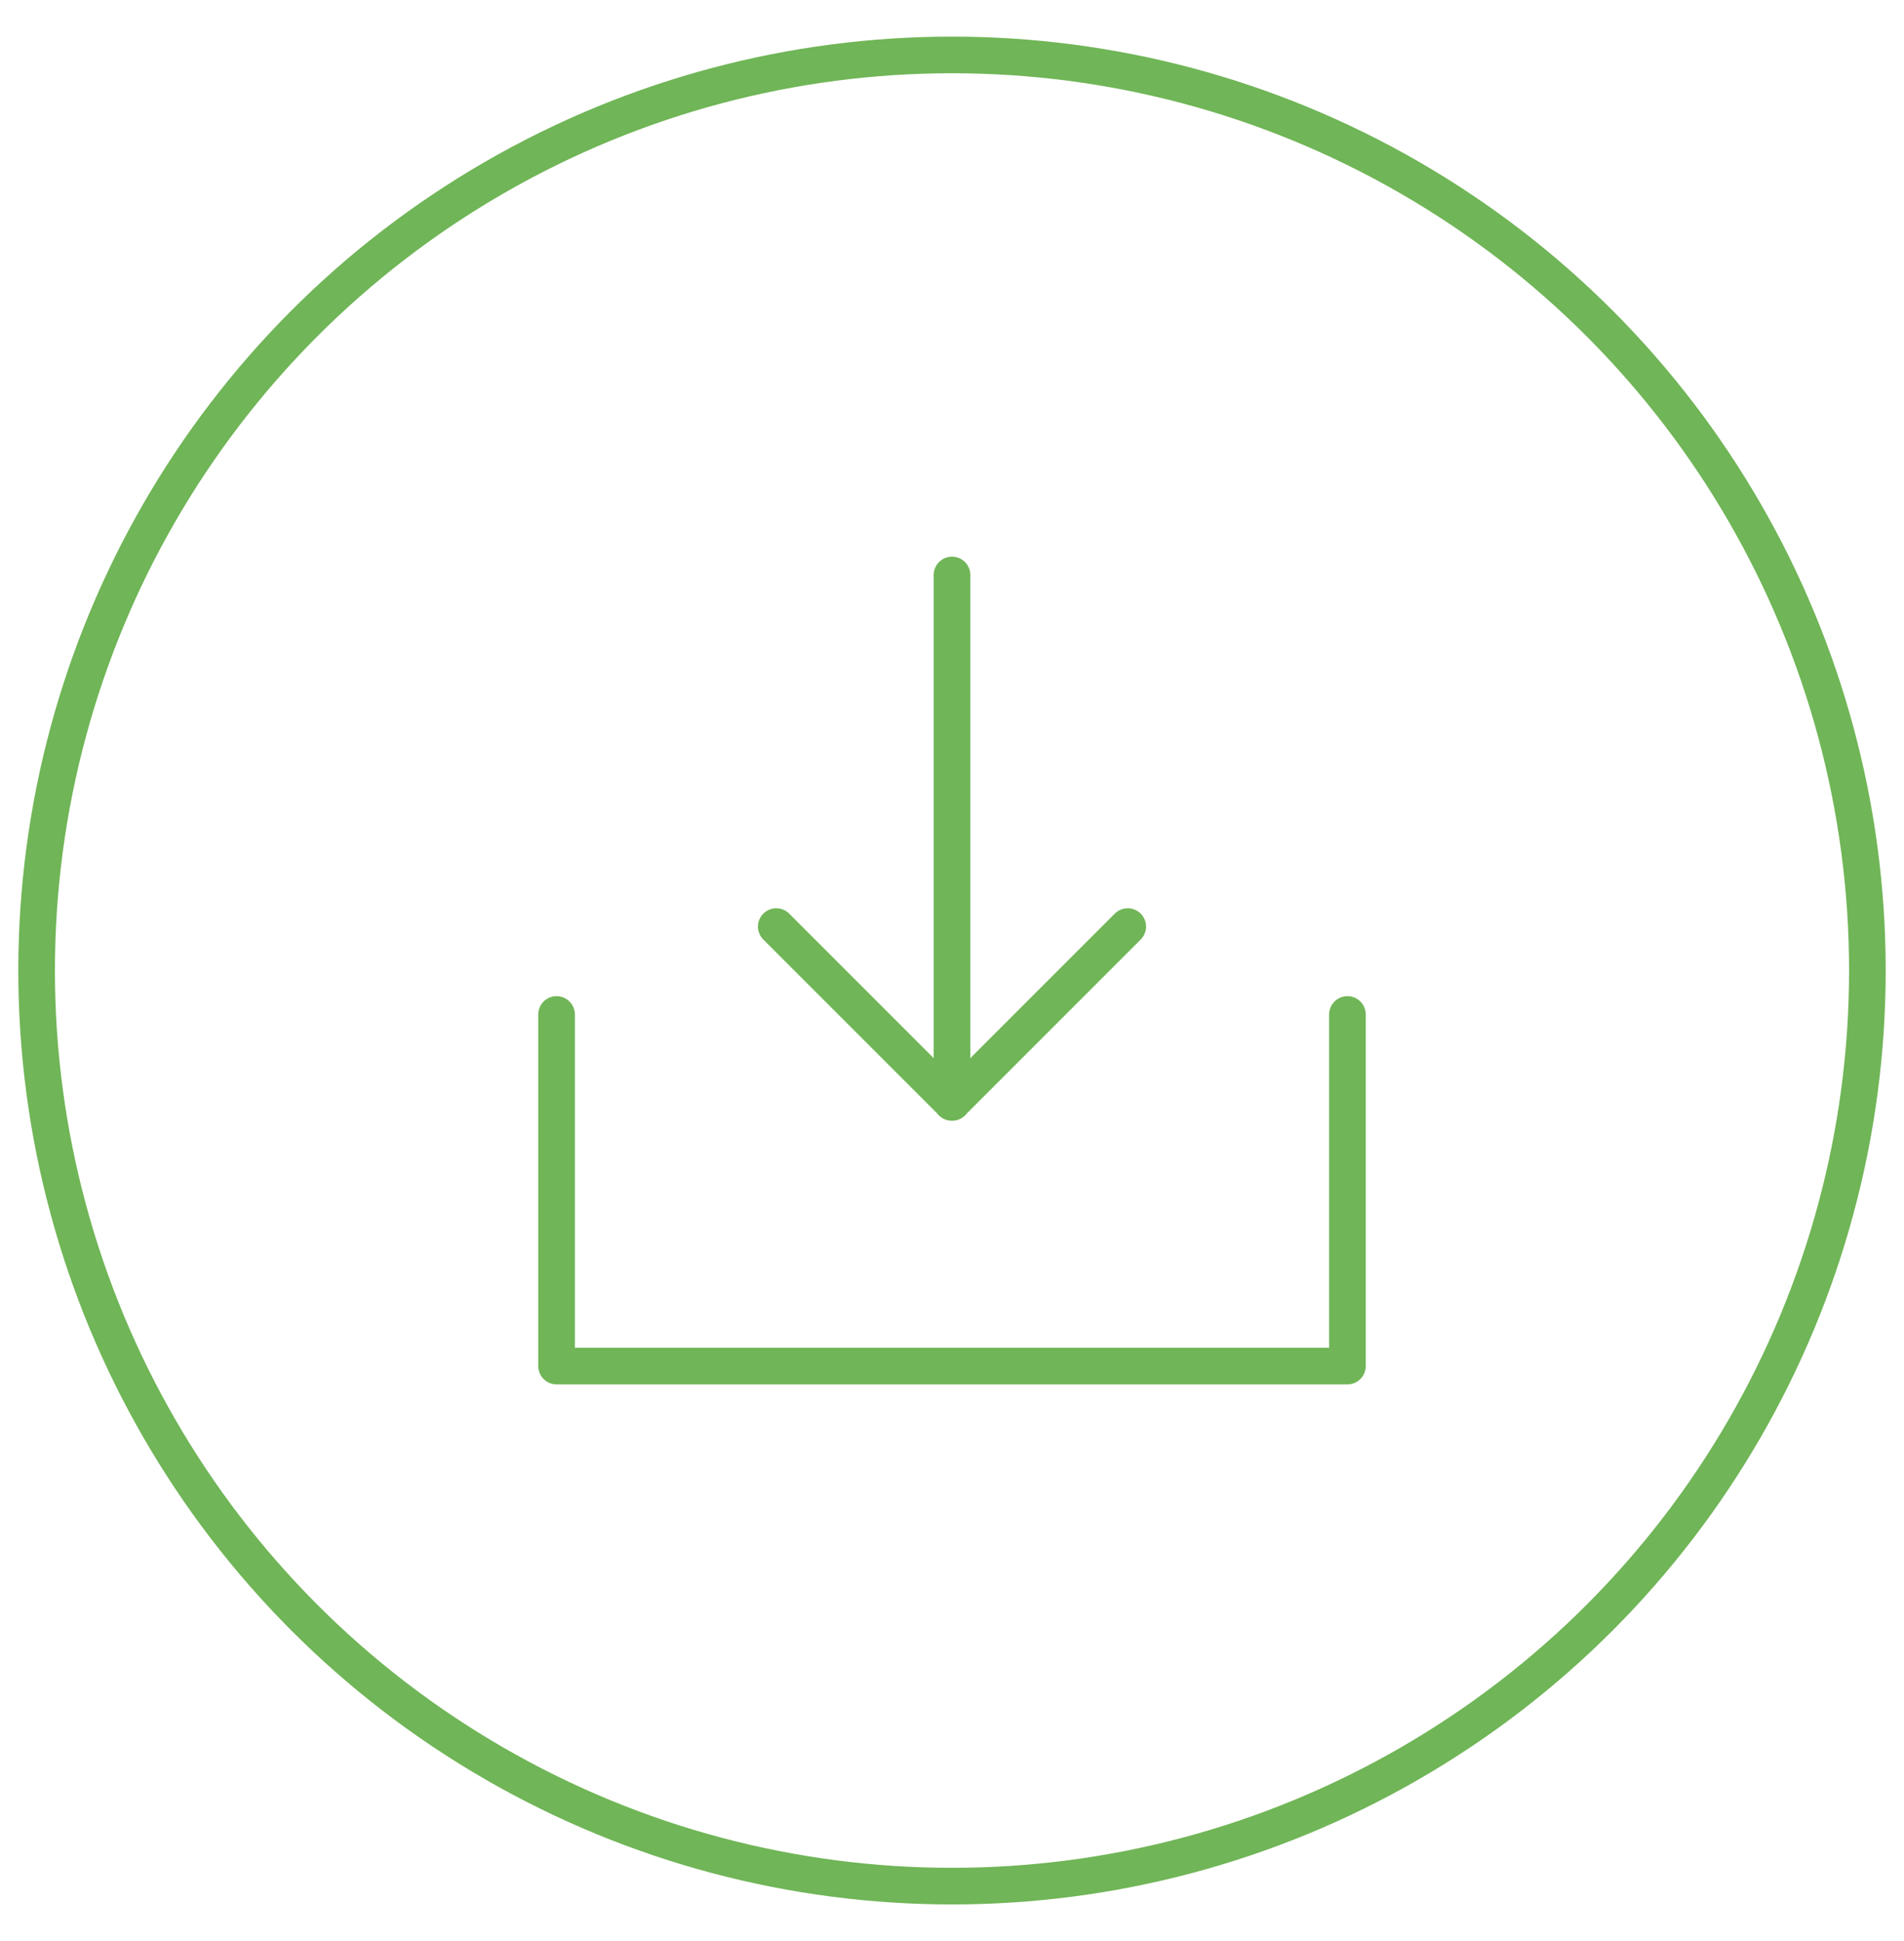
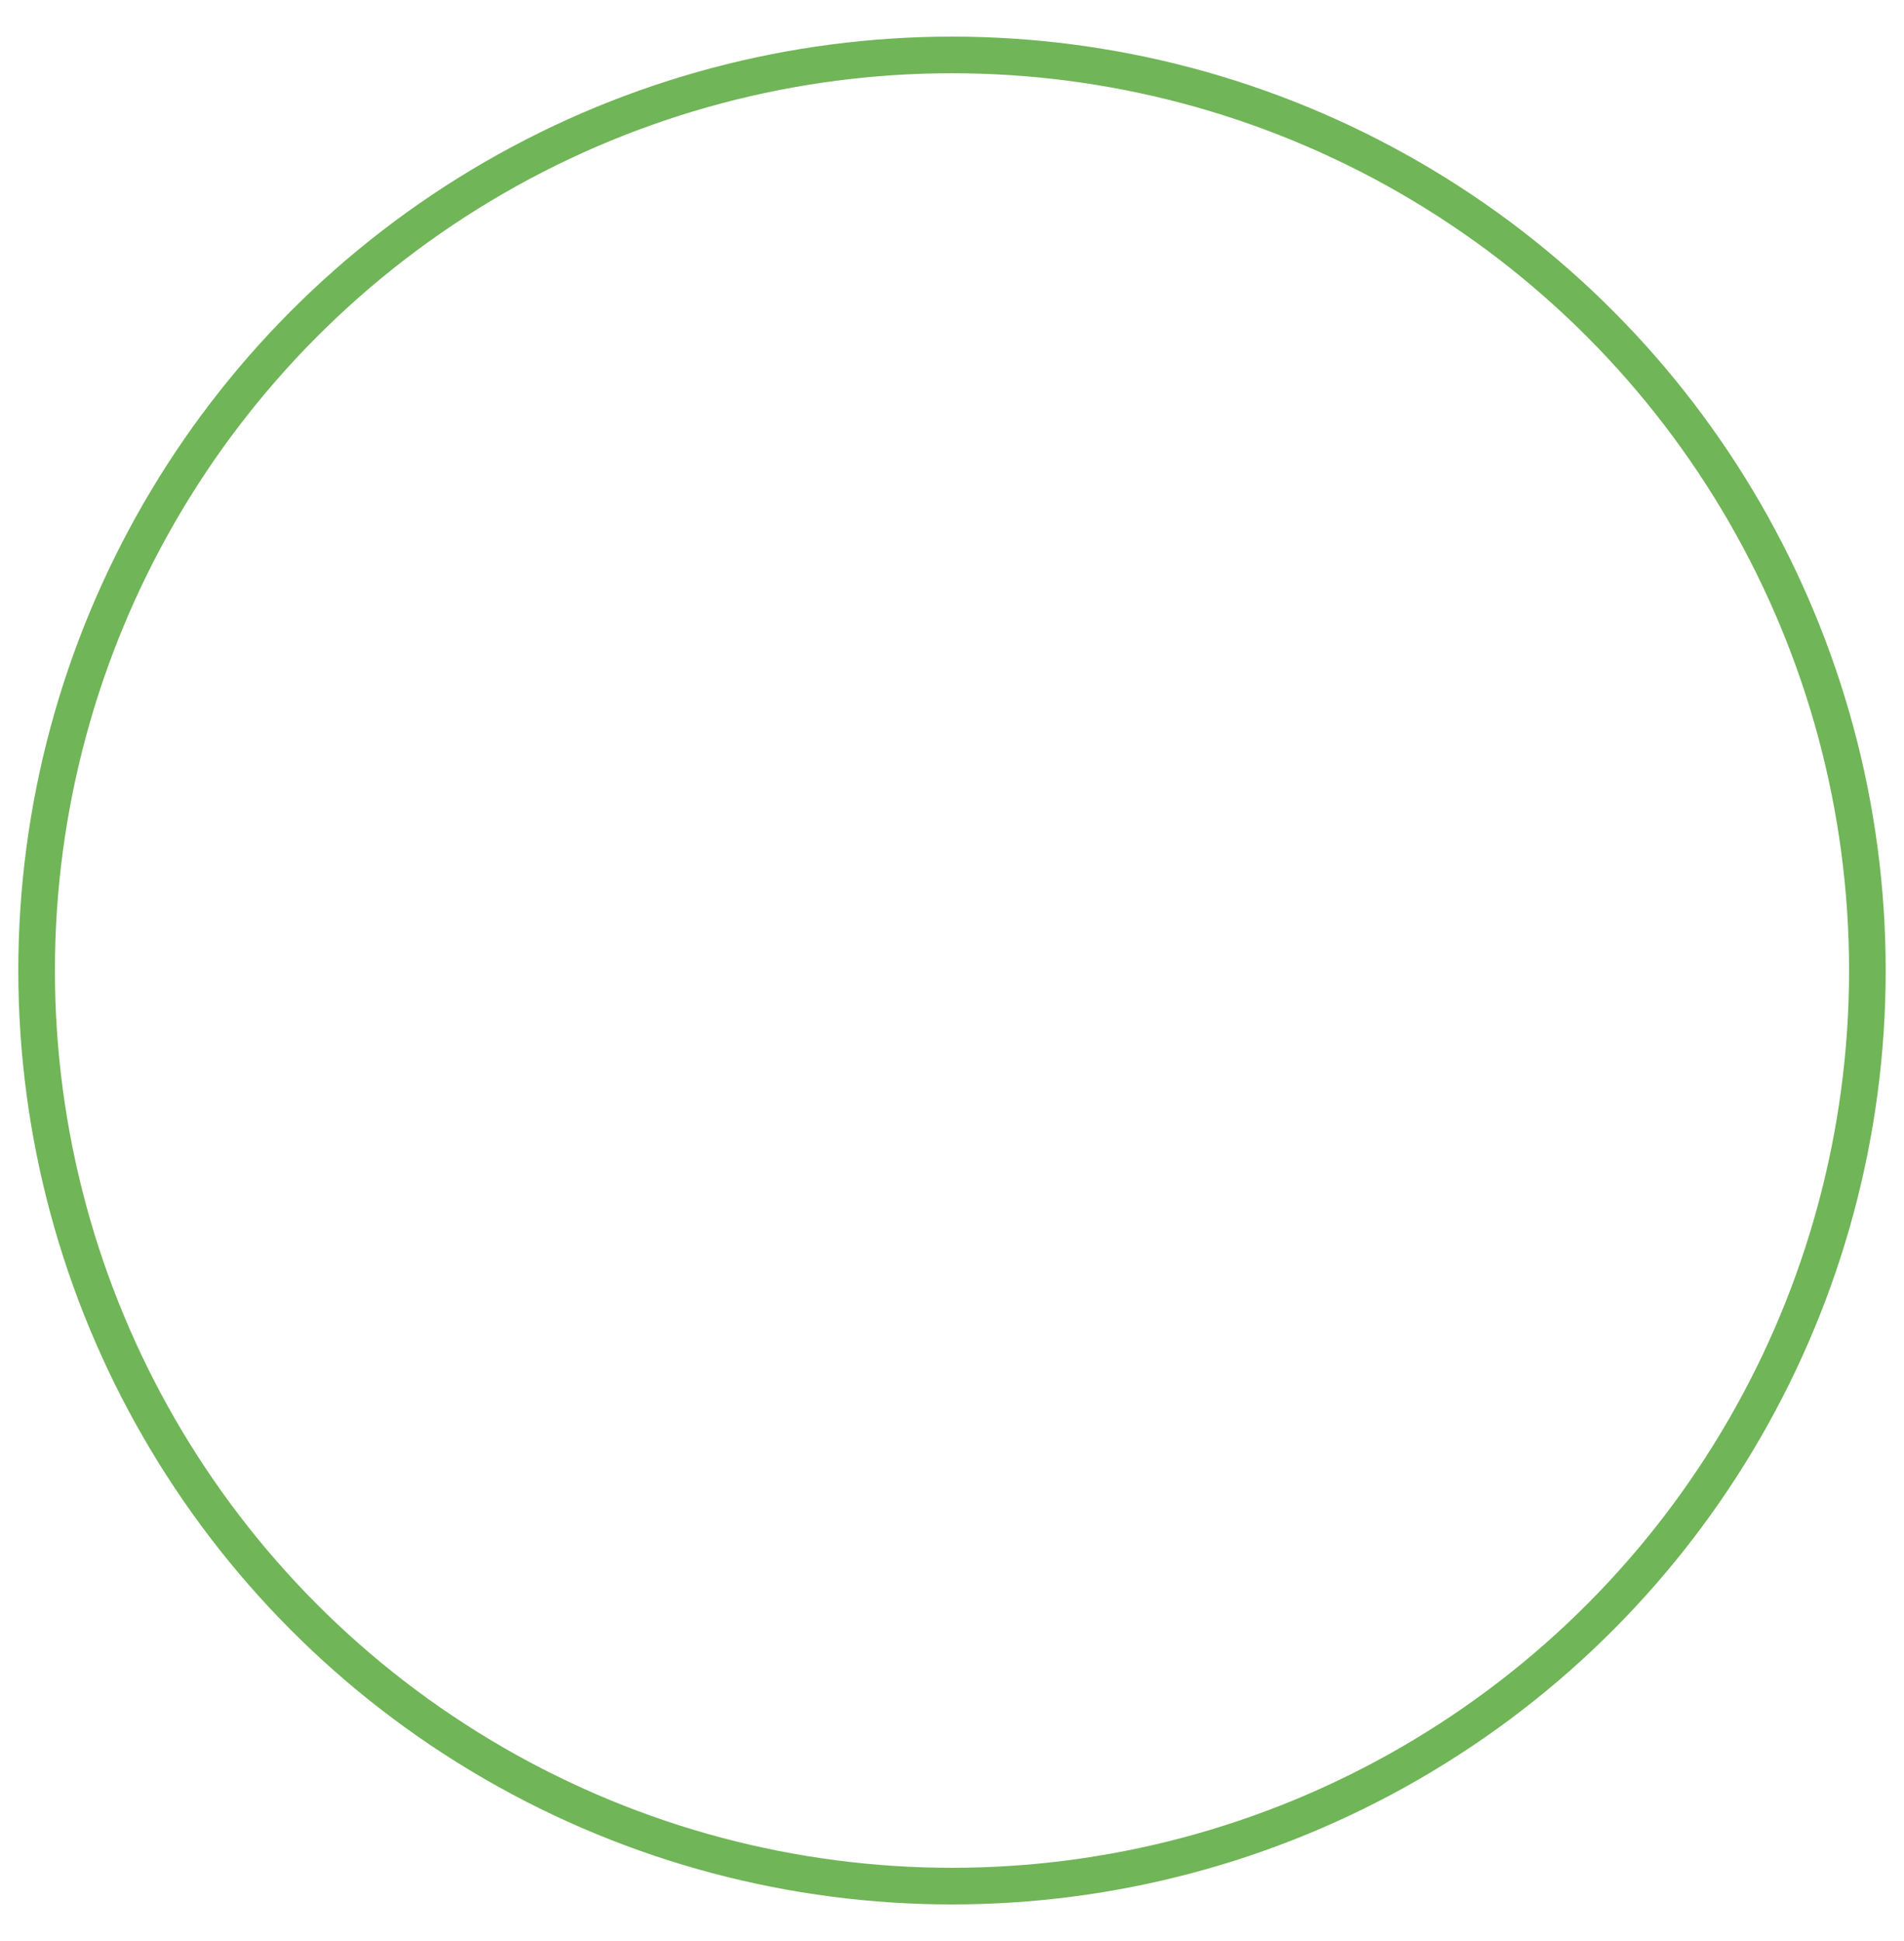
<svg xmlns="http://www.w3.org/2000/svg" width="52px" height="53px" viewBox="0 0 52 53" version="1.1">
  <title>A78AA603-A936-410B-9C2C-EAF9D01969C5</title>
  <g id="🖥️-Escritorio" stroke="none" stroke-width="1" fill="none" fill-rule="evenodd">
    <g id="02-1-Panamar-Ficha-producto" transform="translate(-1843, -99)" stroke="#70B557">
      <g id="ico/boton-descarga" transform="translate(1844, 100.5)">
        <circle id="Oval" cx="25" cy="25" r="25" />
        <g id="ico/descarga" transform="translate(13, 13)" stroke-linecap="round" stroke-linejoin="round">
          <g id="download-app-update-application-downloads">
-             <polyline id="Path" points="1.2 13.2 1.2 22.8 22.8 22.8 22.8 13.2" />
-             <line x1="12" y1="1.2" x2="12" y2="15.6" id="Path" />
-             <polyline id="Path" points="7.2 10.8 12 15.6 16.8 10.8" />
-           </g>
+             </g>
        </g>
      </g>
    </g>
  </g>
</svg>